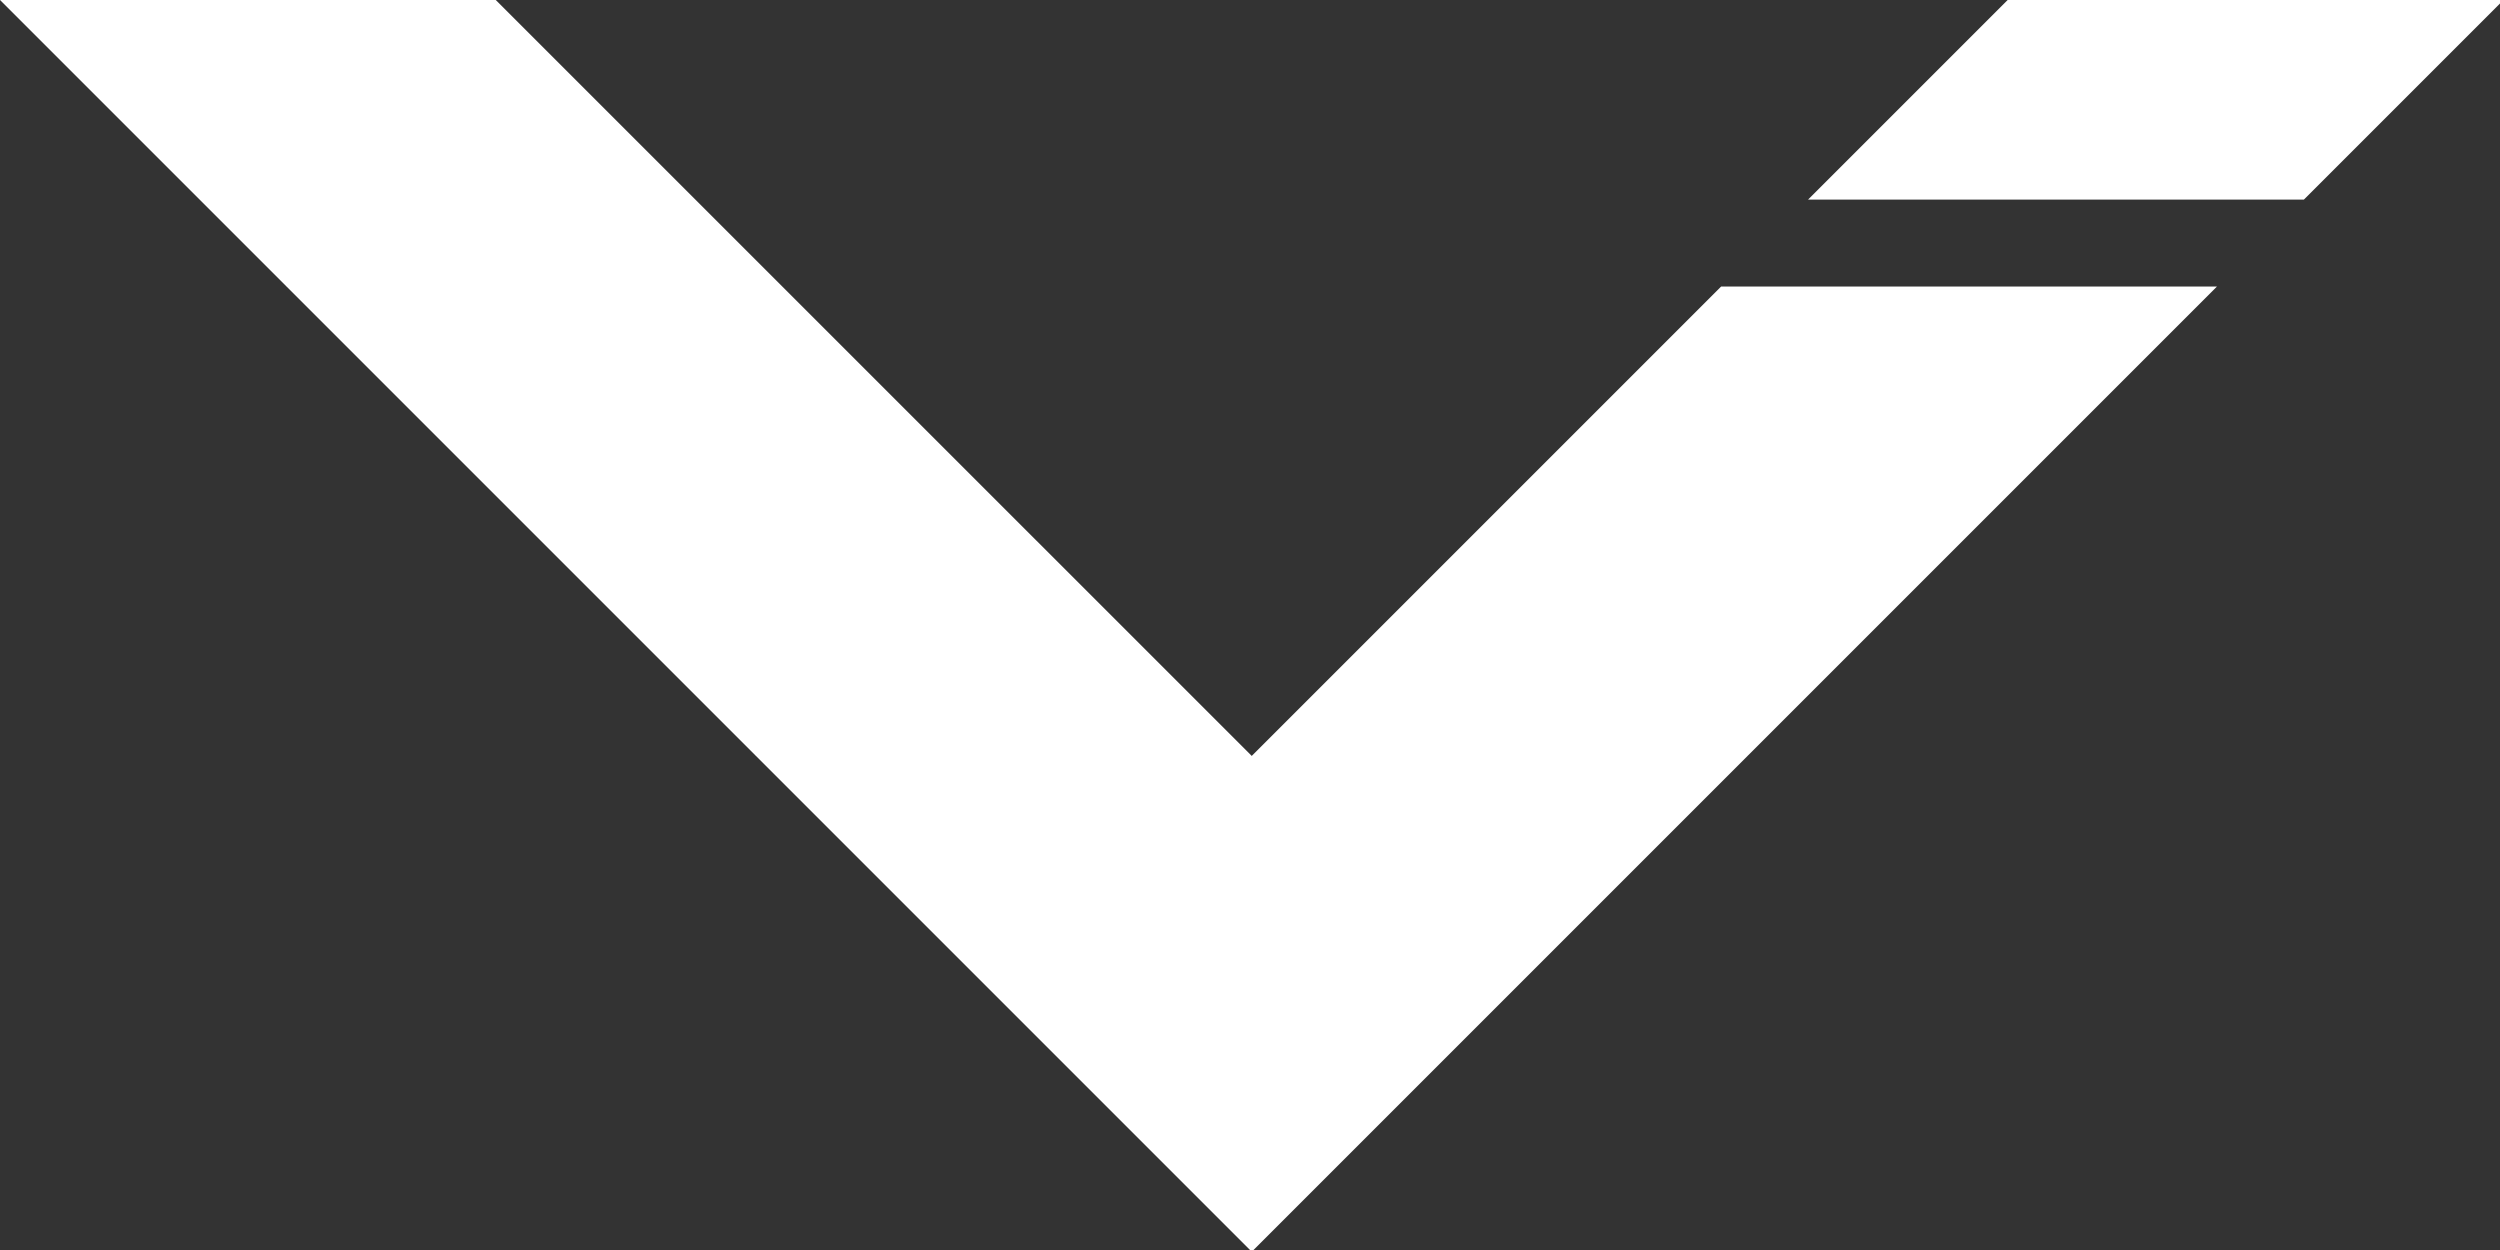
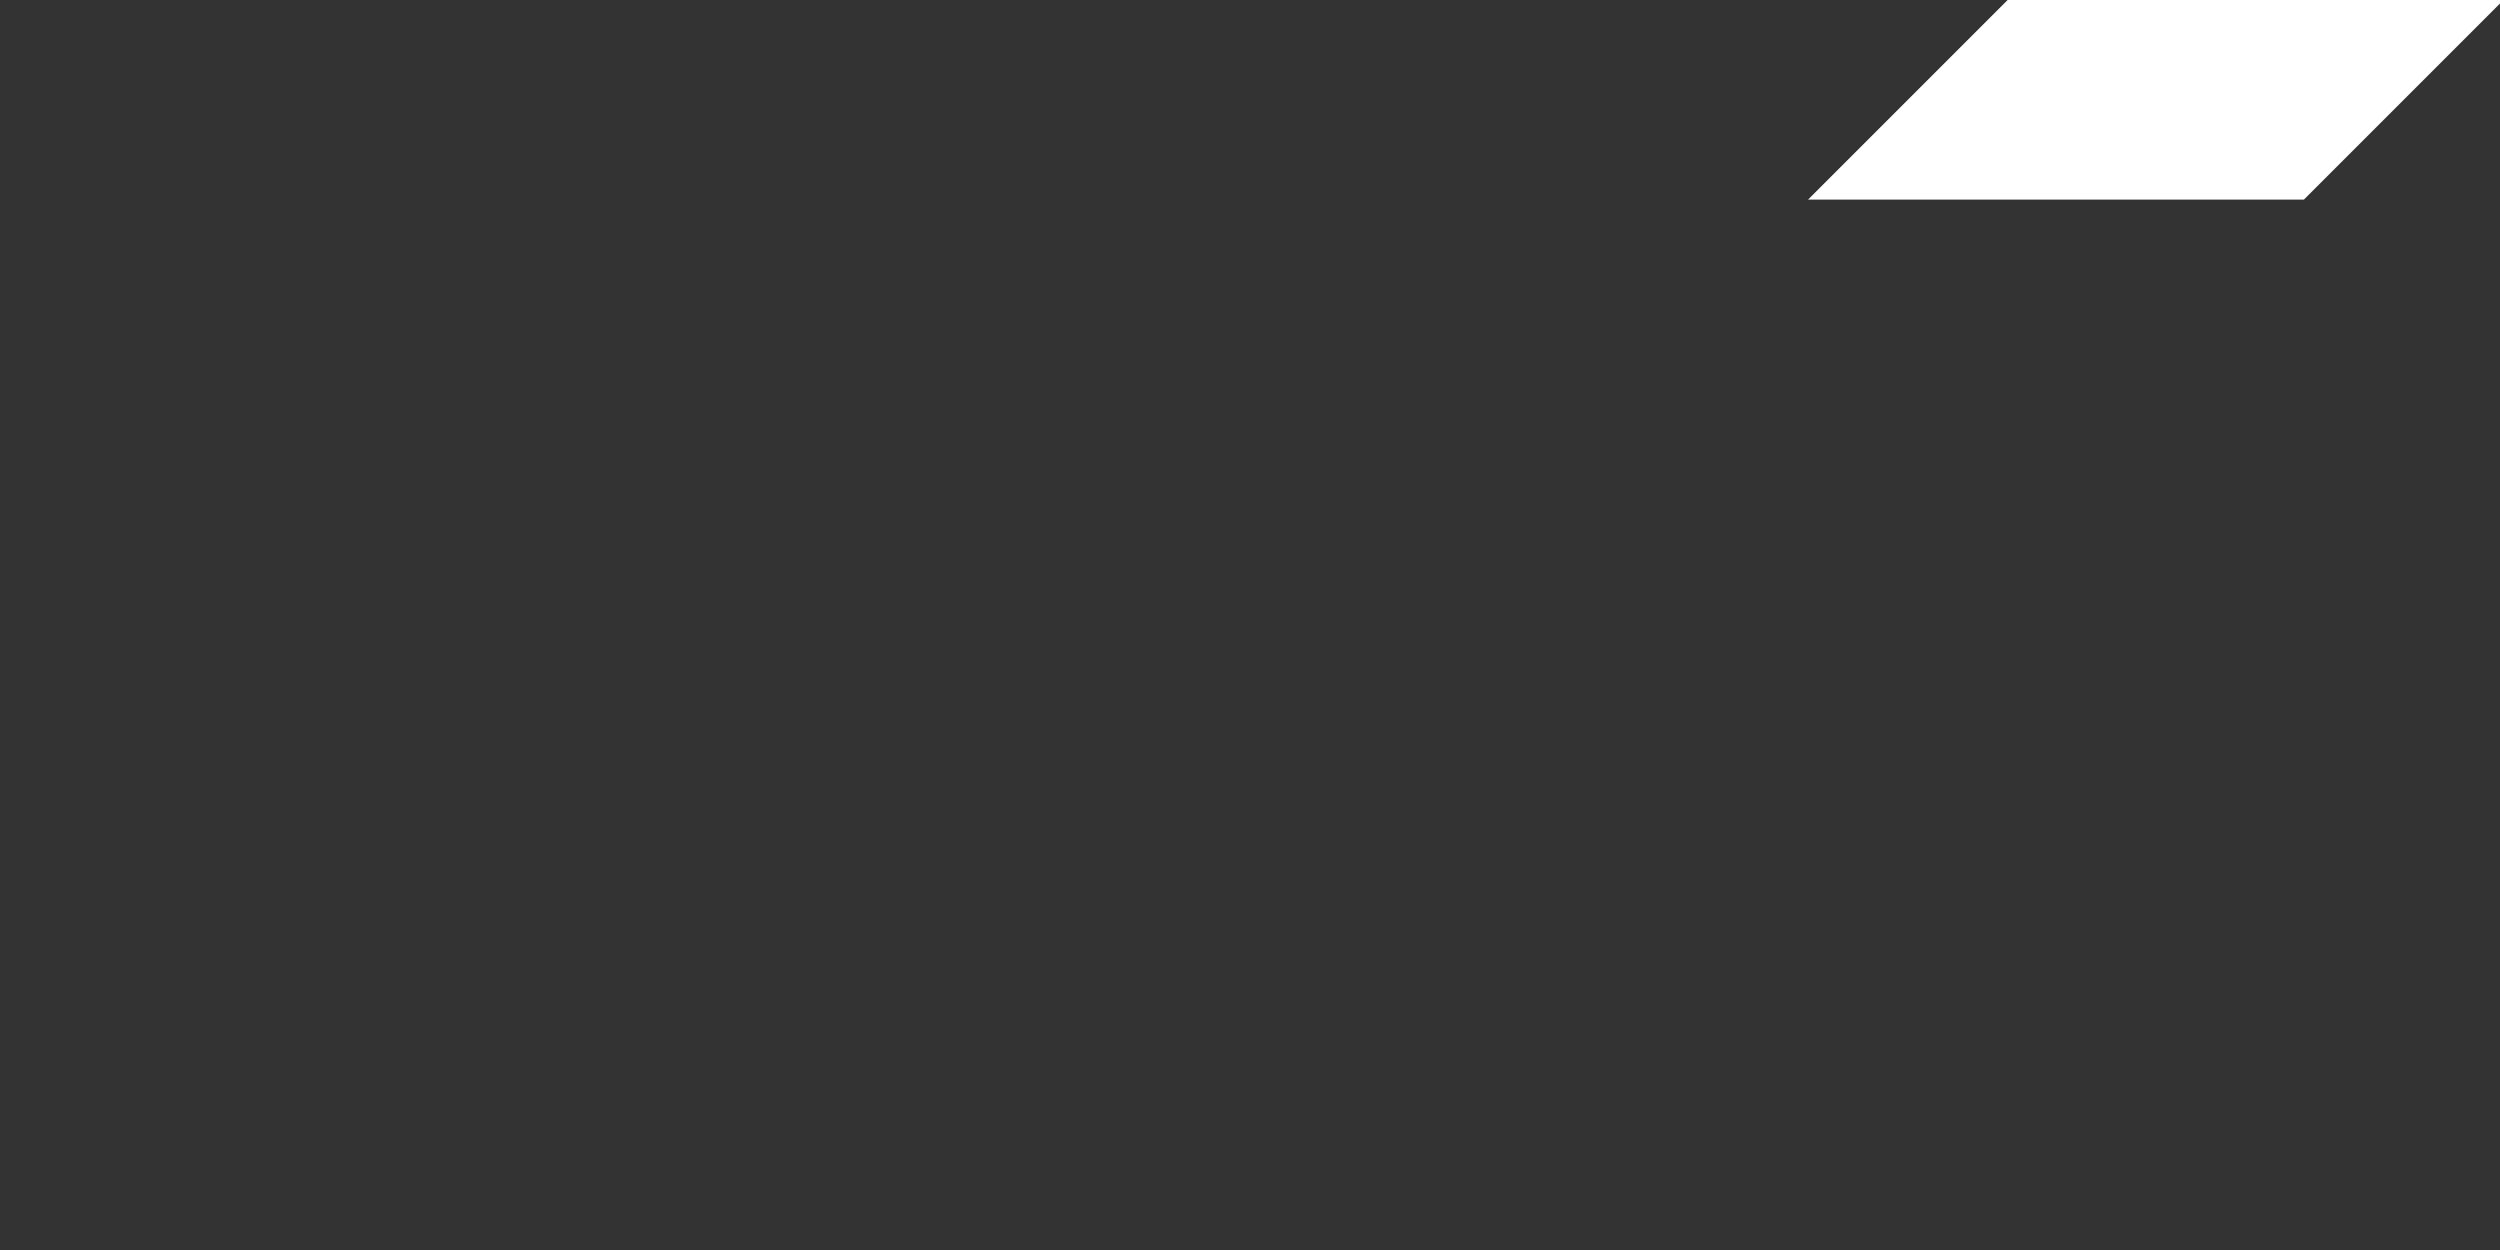
<svg xmlns="http://www.w3.org/2000/svg" fill="white" viewBox="0 0 460 230" style="opacity: 1; transform: translateX(0px) translateZ(0px);">
  <rect x="0" y="0" width="460" height="230" fill="#333333" stroke="none" />
-   <polygon points="0 0 230.32 230.32 407.92 52.72 316.69 52.72 230.32 139.09 91.22 0 0 0" />
  <polygon points="369.41 0 332.68 36.73 423.91 36.73 460.64 0 369.41 0" />
</svg>